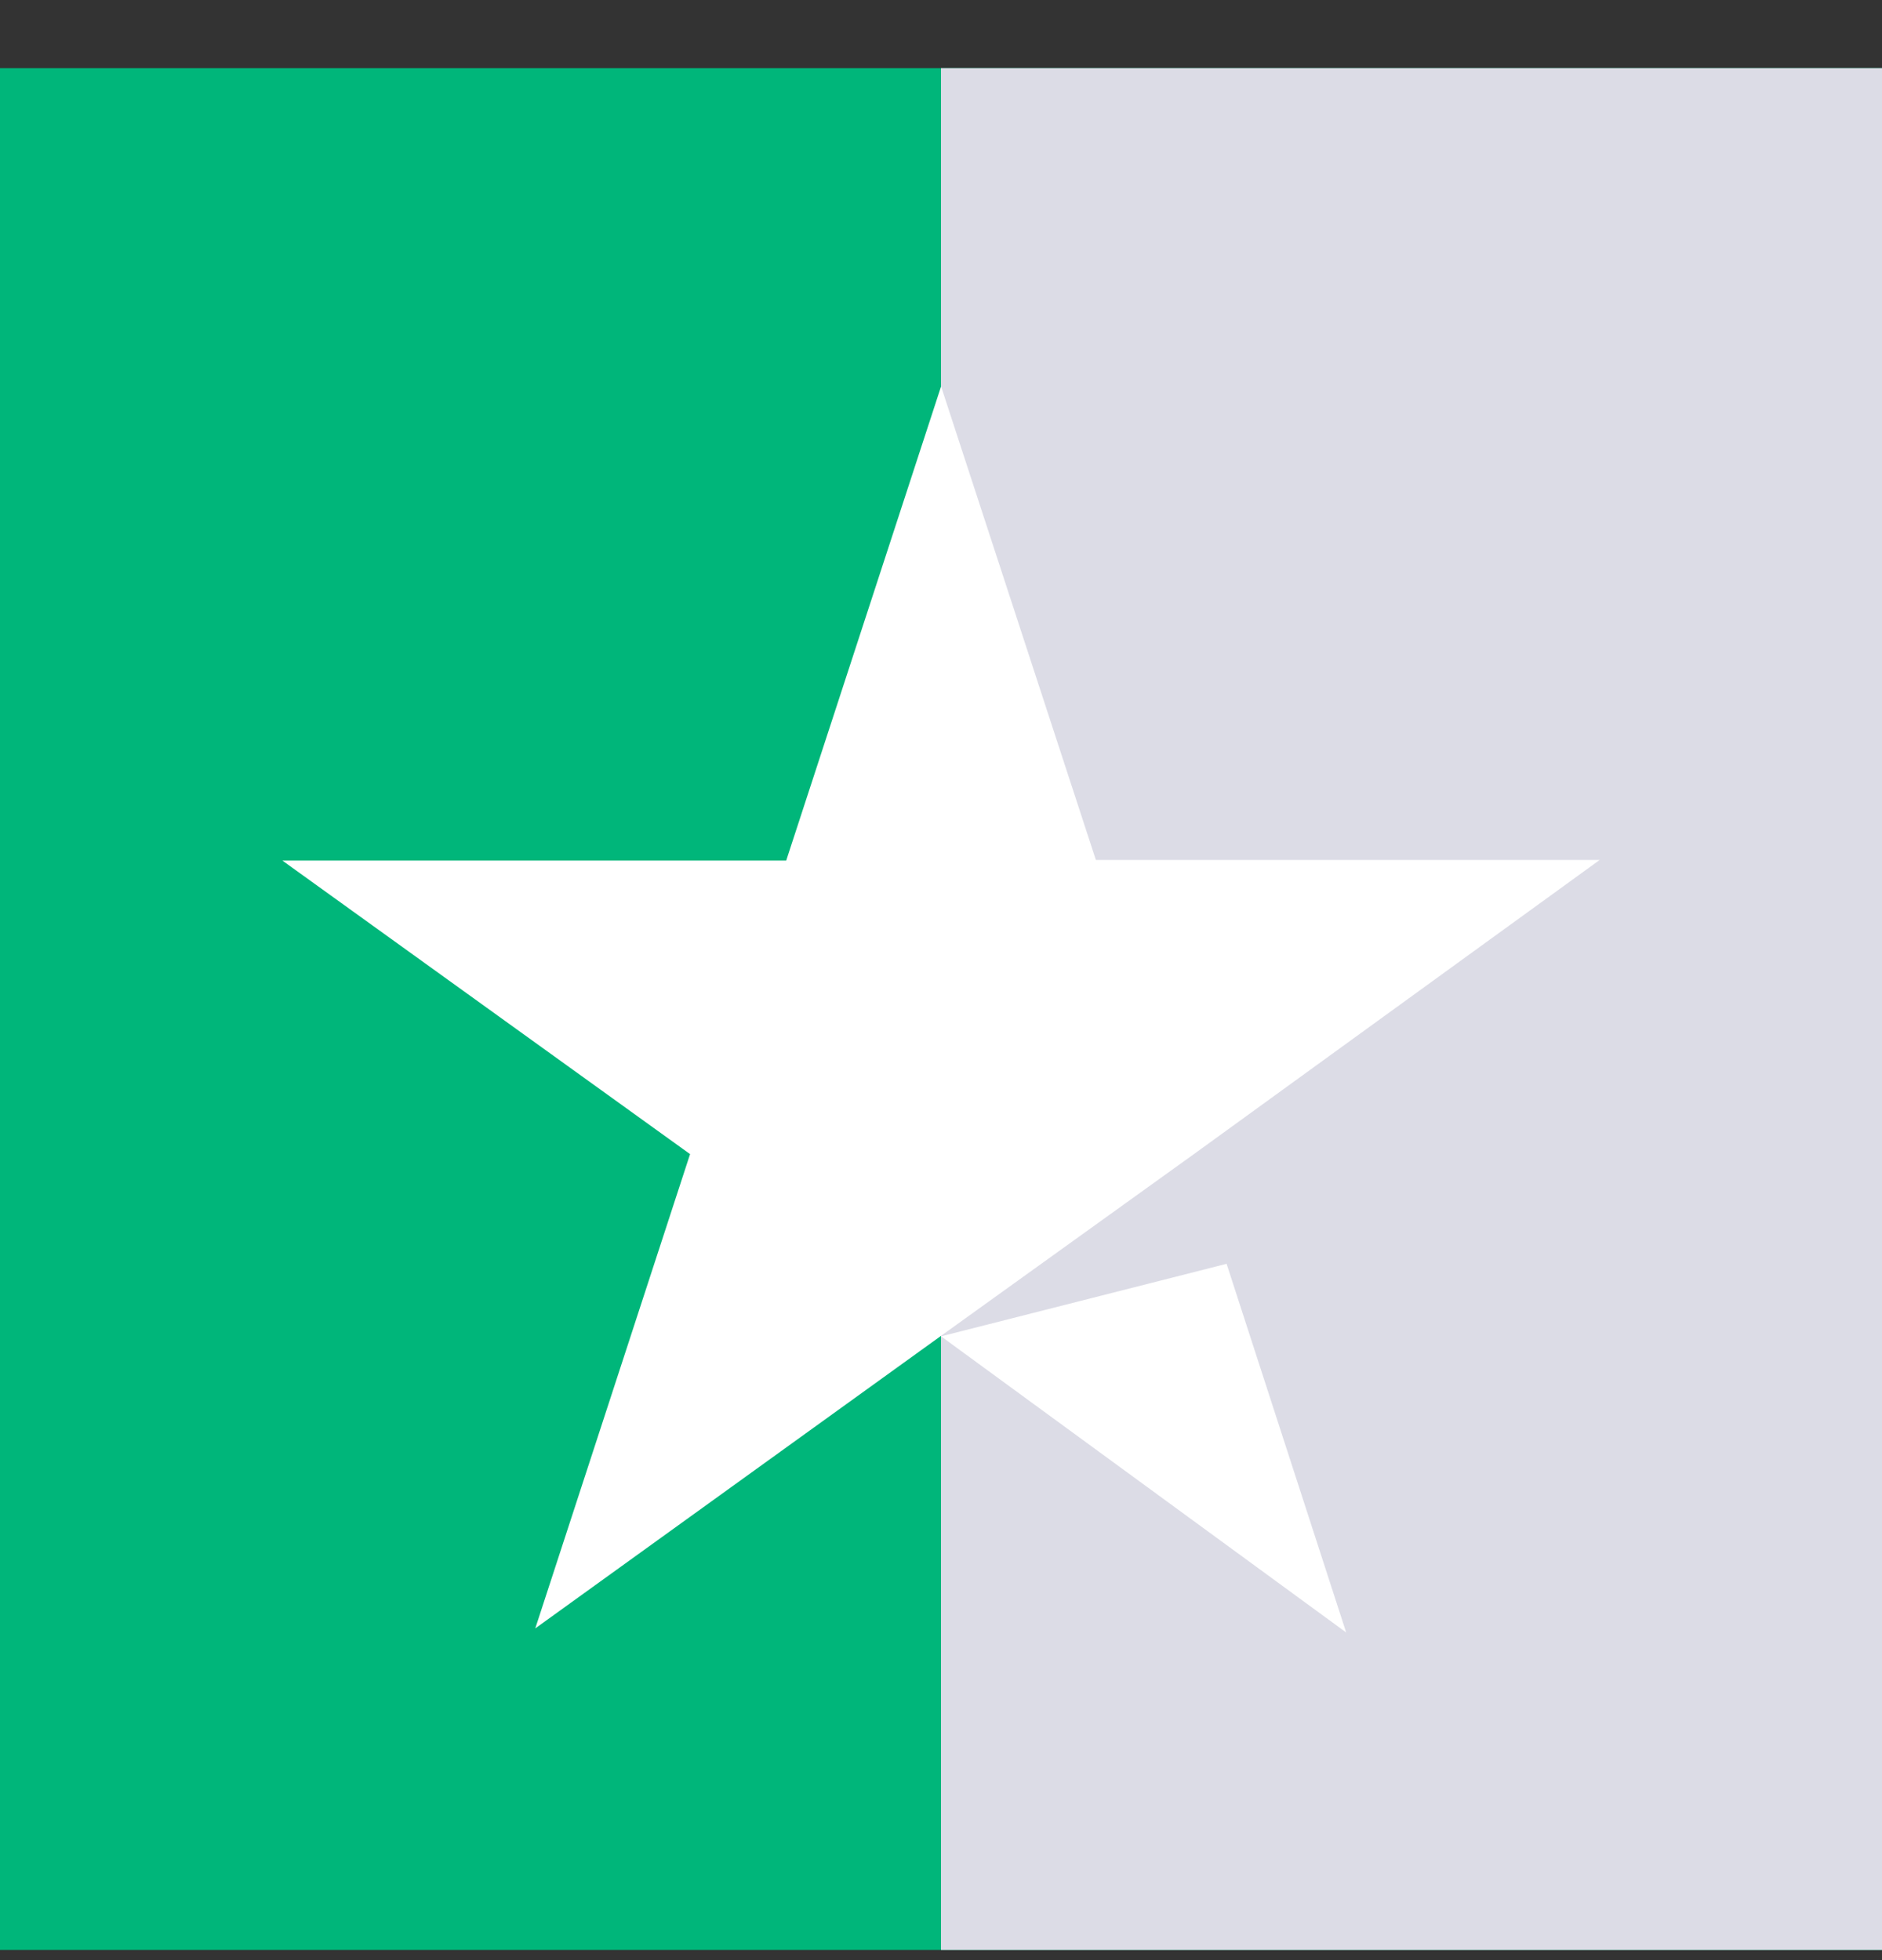
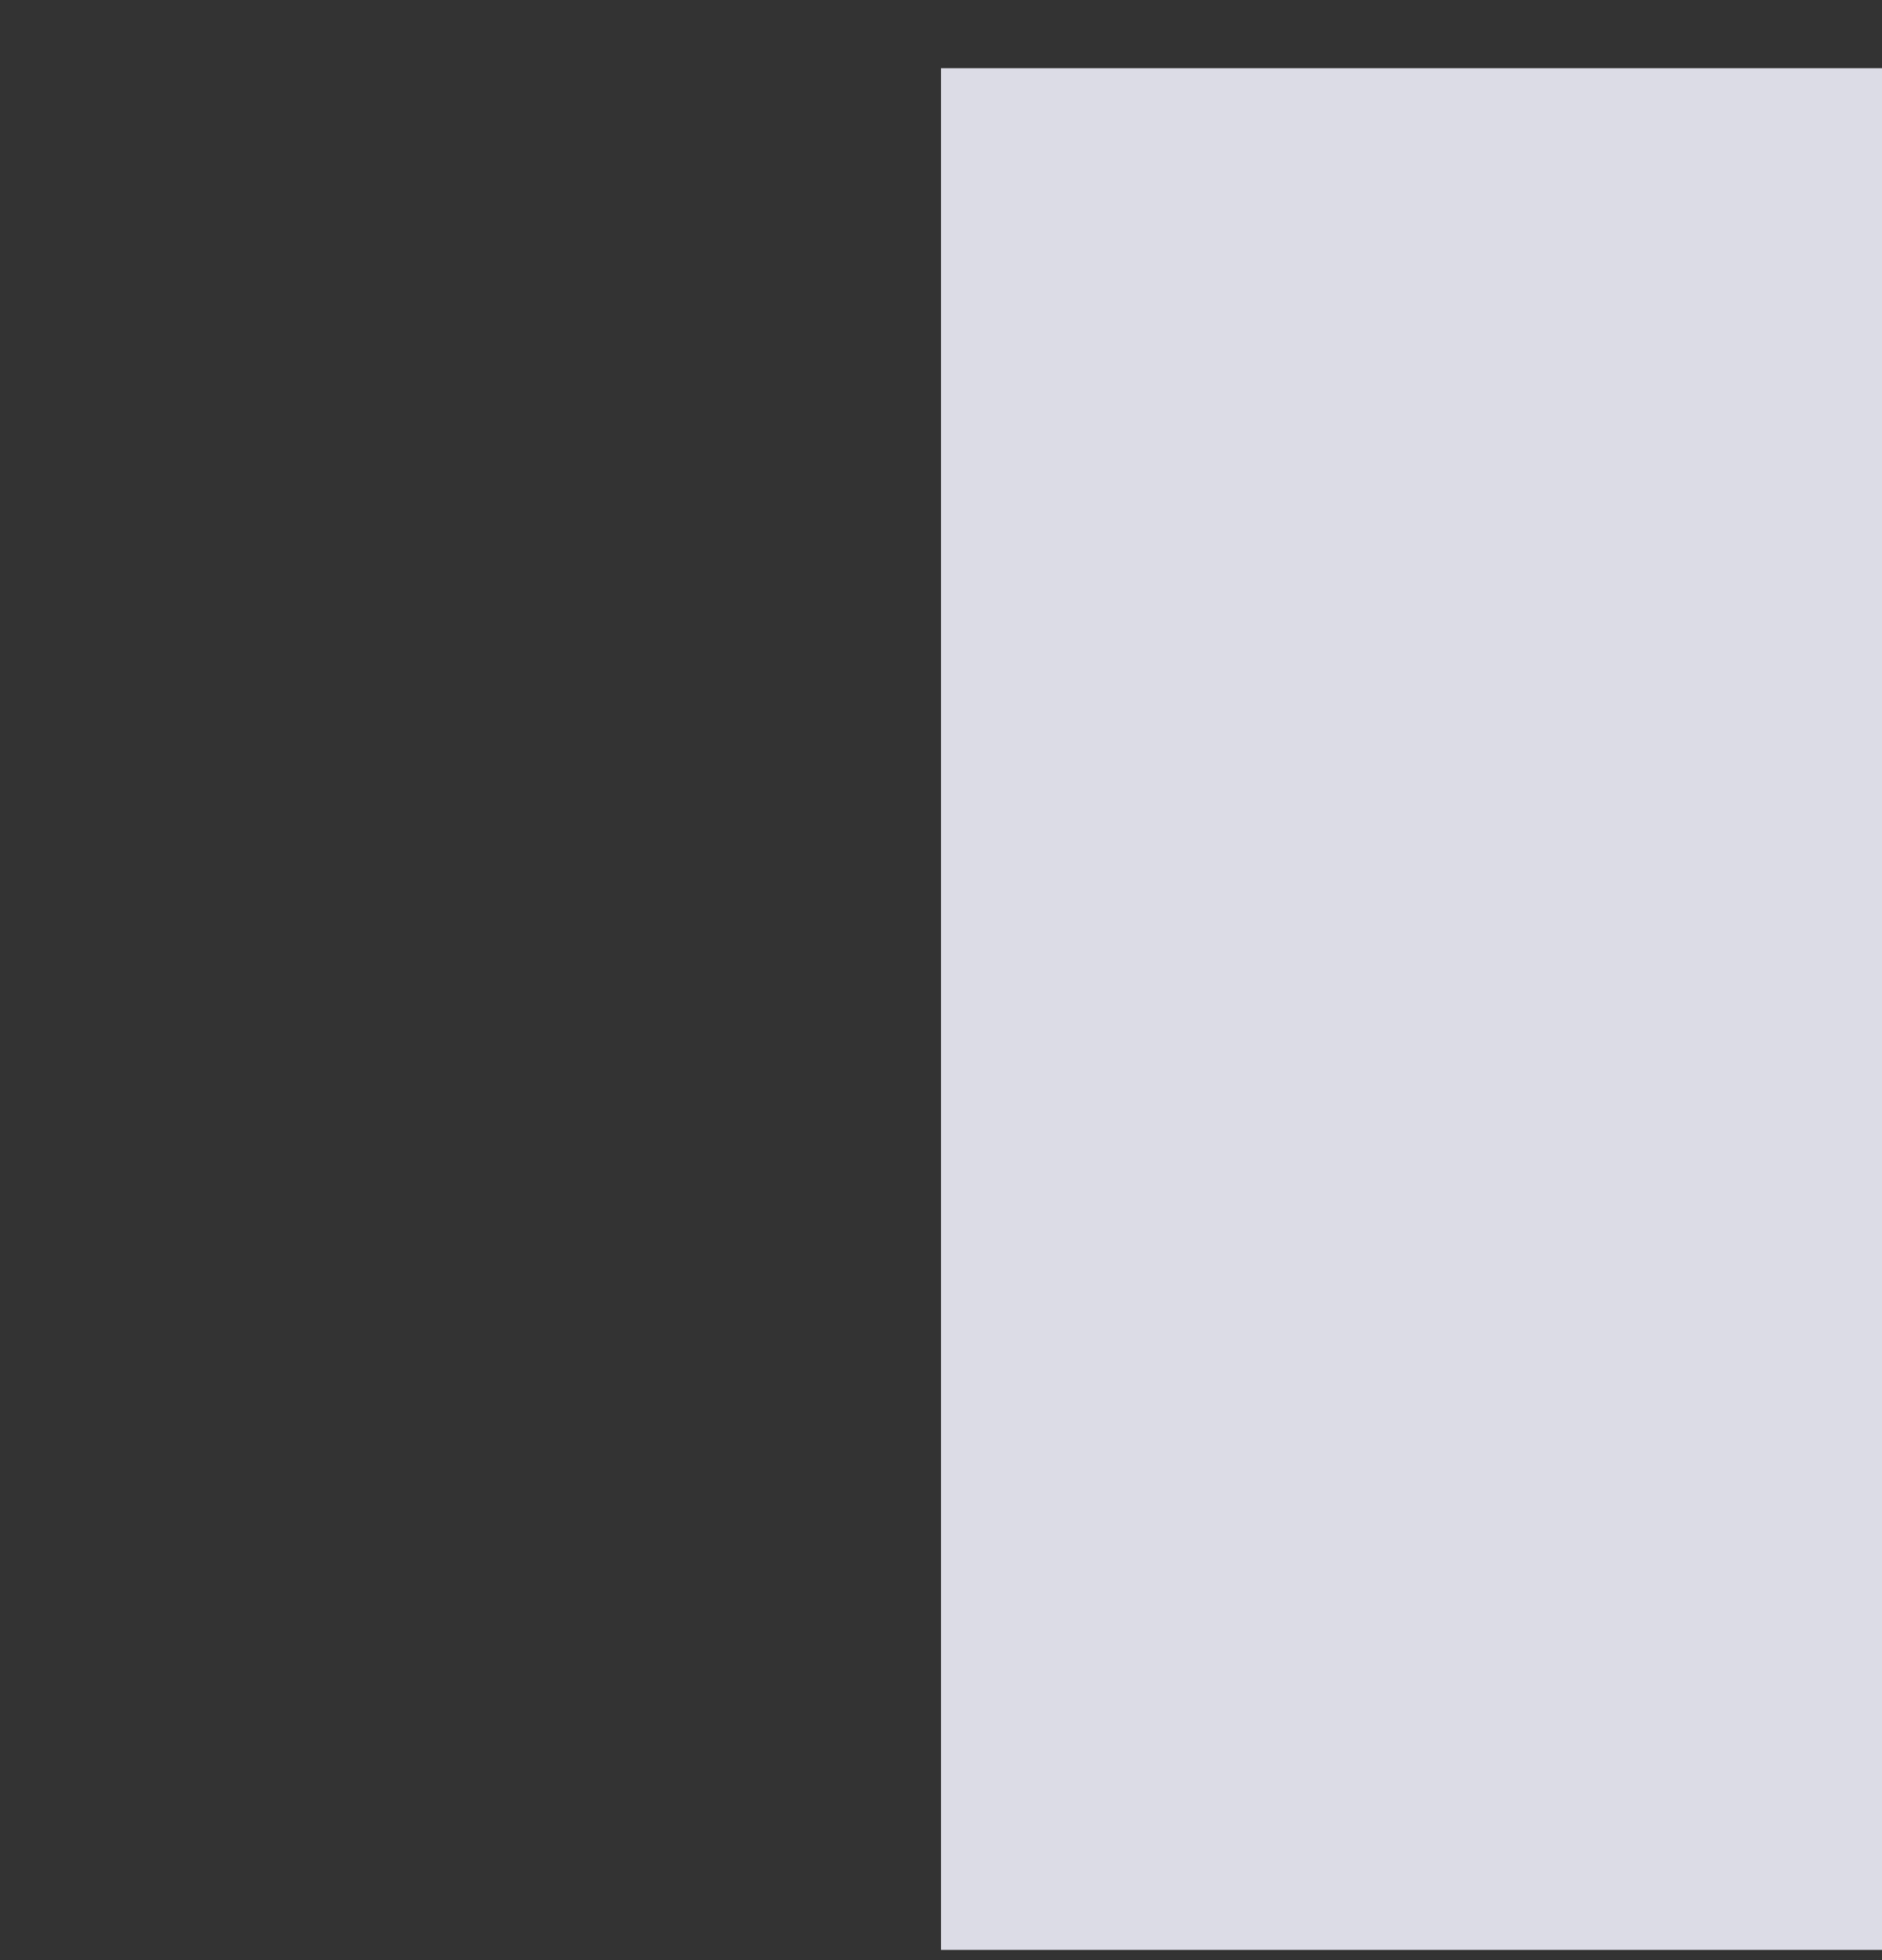
<svg xmlns="http://www.w3.org/2000/svg" width="24" height="25" viewBox="0 0 24 25" fill="none">
  <rect x="0" y="0" width="24" height="25" fill="#333333" stroke="none" />
  <g clip-path="url(#clip0_58_1670)">
-     <path d="M24 0.87H0V24.87H24V0.87Z" fill="#00B67A" />
    <path d="M24 0.87H12V24.87H24V0.87Z" fill="#DCDCE6" />
-     <path d="M12.001 17.044L15.642 16.119L17.167 20.821L12.001 17.044ZM20.4 10.968H13.975L12.001 4.928L10.026 10.976H3.601L8.8 14.72L6.826 20.769L12.025 17.02L15.225 14.72L20.4 10.968Z" fill="white" />
  </g>
  <defs>
    <clipPath id="clip0_58_1670">
      <rect width="24" height="24" fill="white" transform="translate(0 0.87)" />
    </clipPath>
  </defs>
</svg>